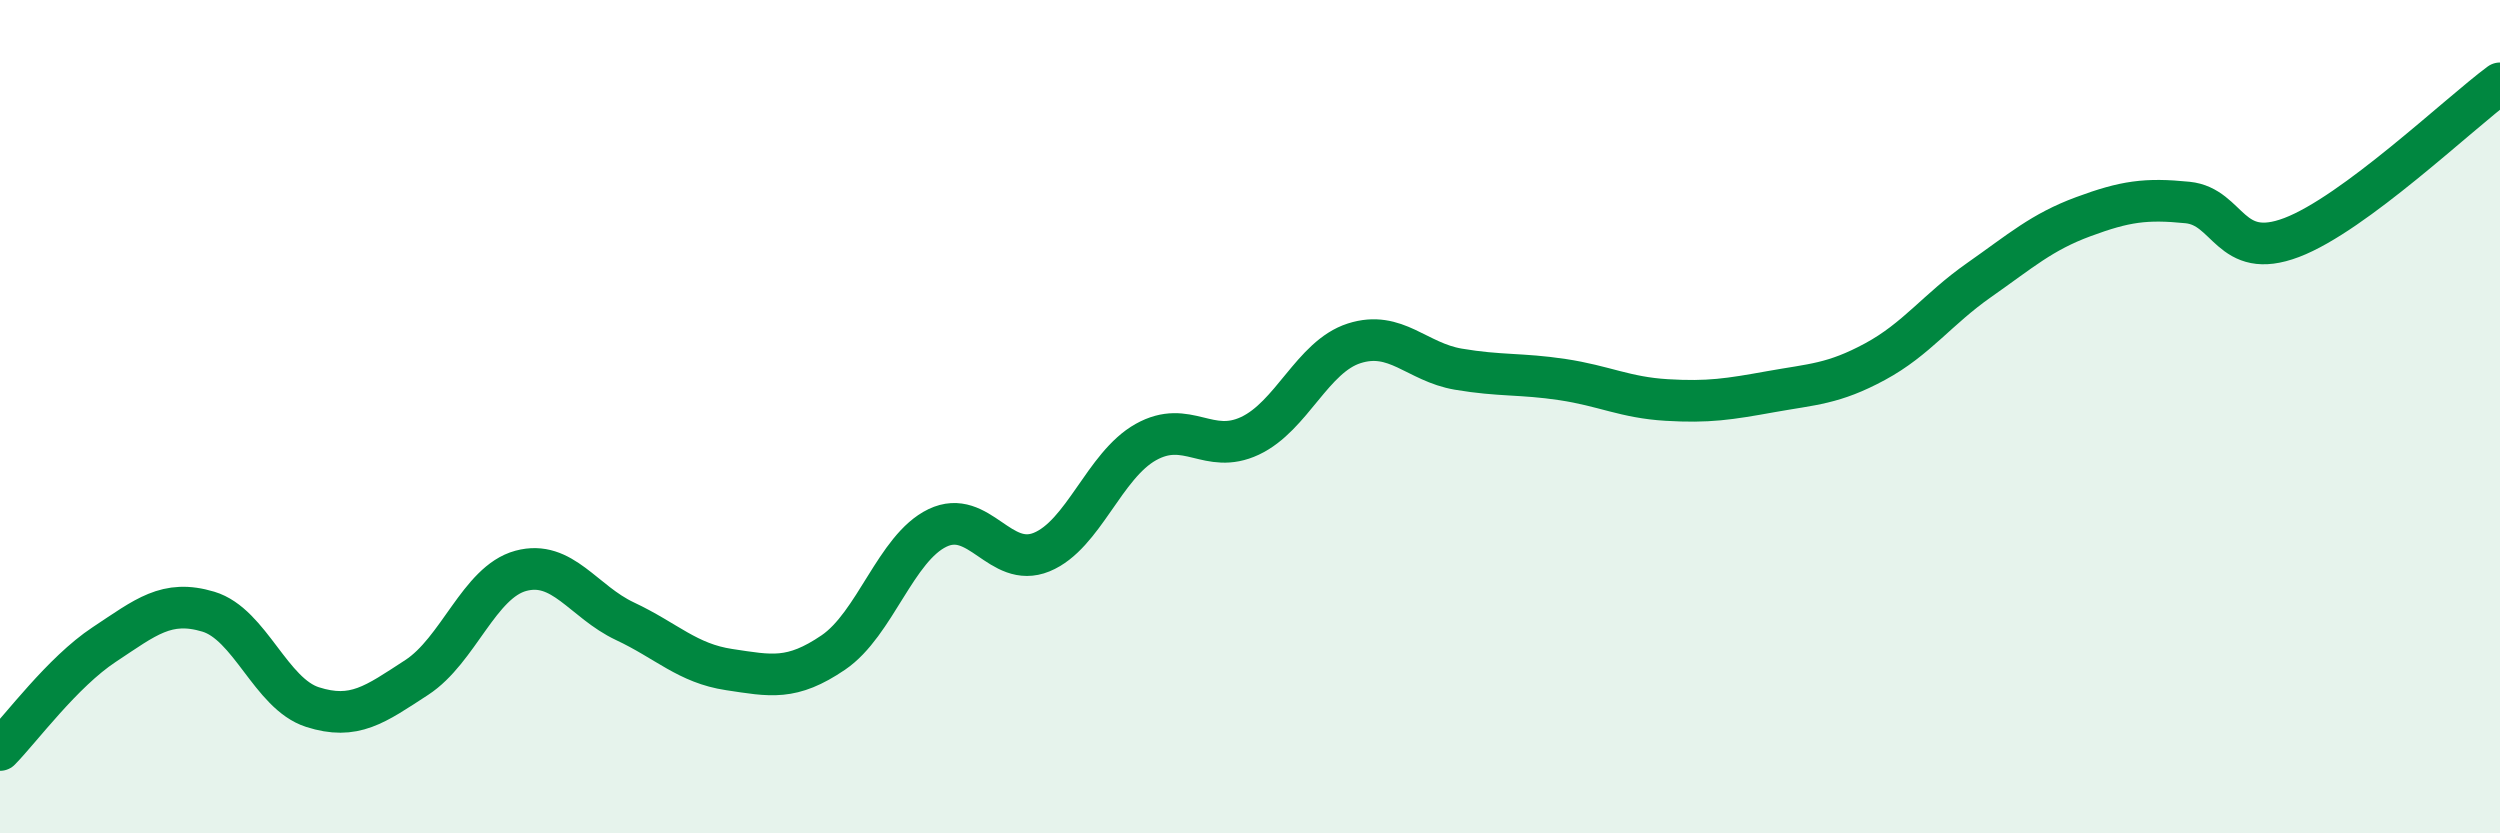
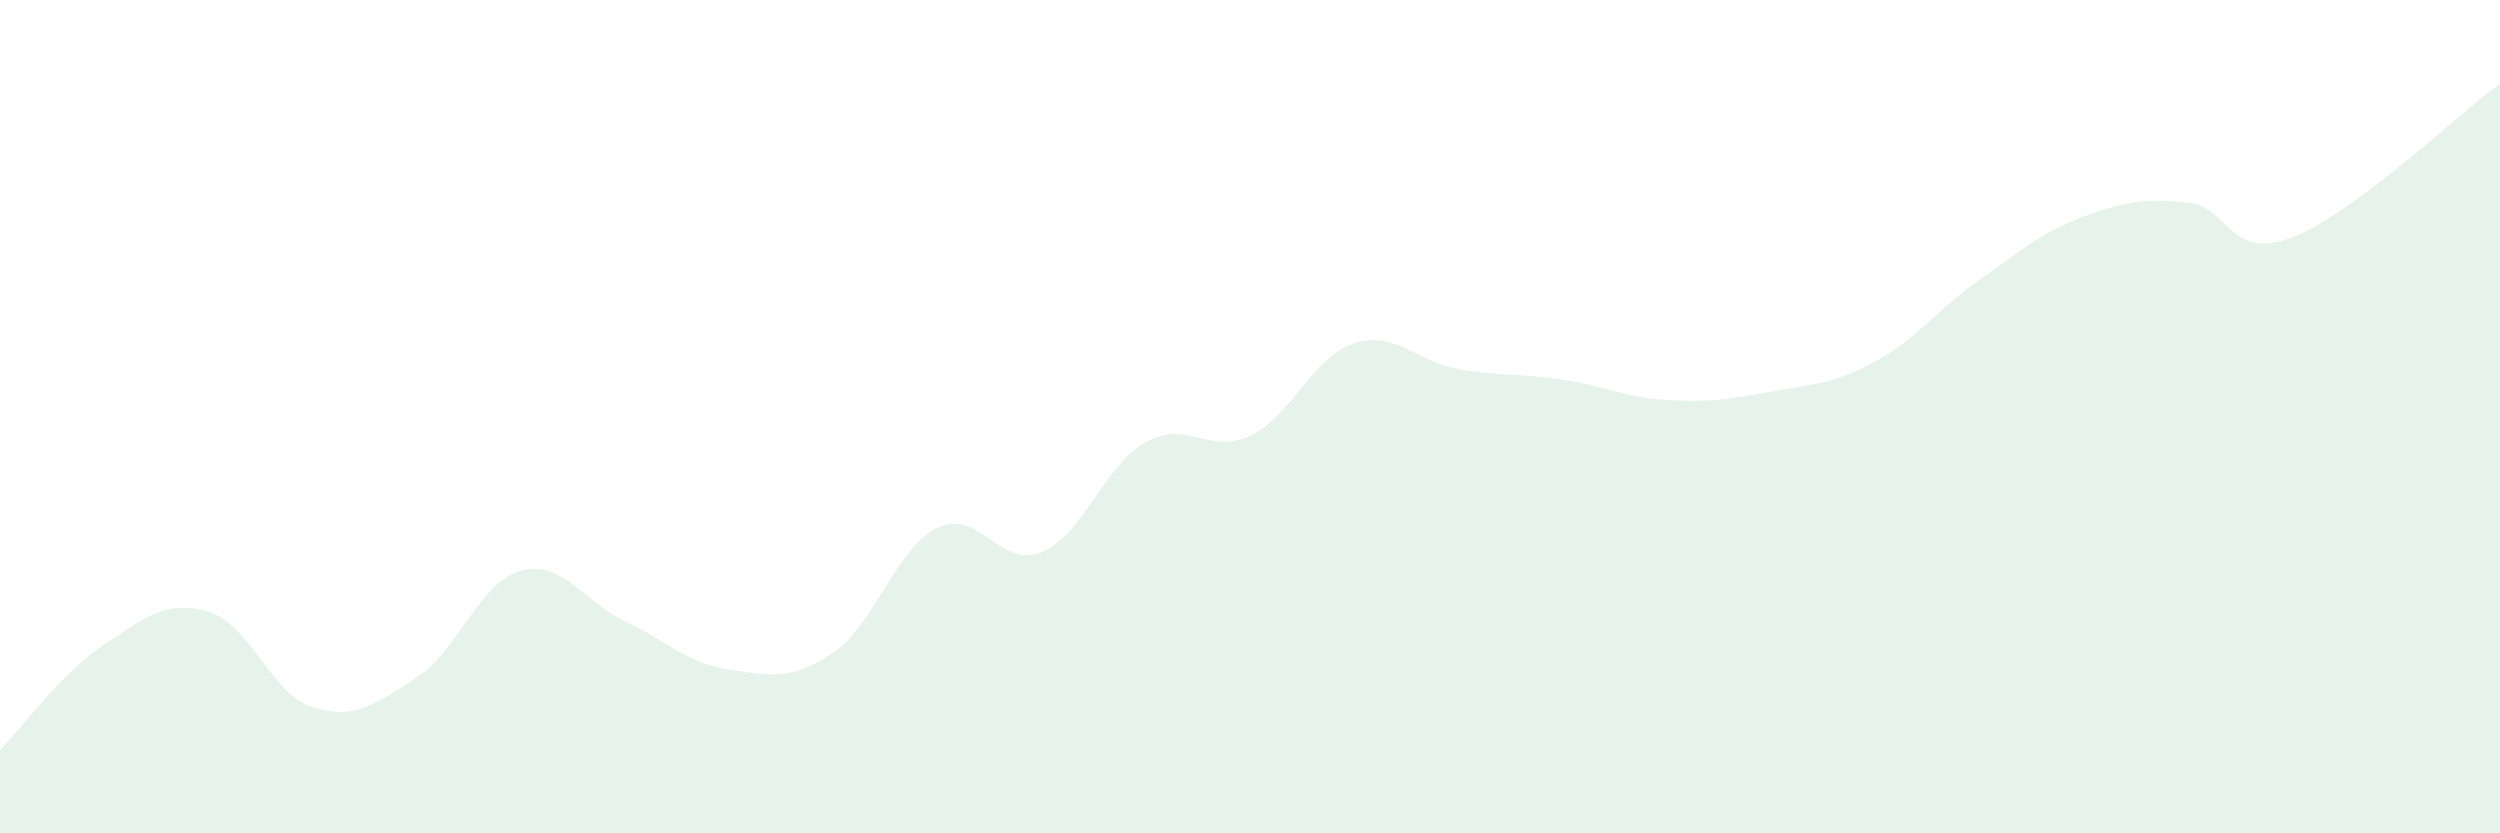
<svg xmlns="http://www.w3.org/2000/svg" width="60" height="20" viewBox="0 0 60 20">
  <path d="M 0,18 C 0.5,17.49 1.5,16.13 2.5,15.47 C 3.5,14.81 4,14.38 5,14.68 C 6,14.98 6.5,16.65 7.5,16.97 C 8.5,17.29 9,16.91 10,16.26 C 11,15.61 11.5,13.97 12.5,13.7 C 13.5,13.43 14,14.44 15,14.91 C 16,15.38 16.5,15.92 17.5,16.07 C 18.5,16.22 19,16.34 20,15.66 C 21,14.98 21.5,13.15 22.5,12.67 C 23.5,12.19 24,13.66 25,13.25 C 26,12.84 26.5,11.17 27.5,10.61 C 28.5,10.05 29,10.93 30,10.46 C 31,9.99 31.5,8.56 32.5,8.24 C 33.5,7.92 34,8.69 35,8.86 C 36,9.03 36.5,8.96 37.5,9.11 C 38.5,9.26 39,9.54 40,9.6 C 41,9.66 41.5,9.58 42.5,9.4 C 43.5,9.22 44,9.22 45,8.68 C 46,8.14 46.5,7.42 47.5,6.72 C 48.5,6.02 49,5.57 50,5.2 C 51,4.83 51.5,4.76 52.5,4.86 C 53.5,4.96 53.5,6.27 55,5.7 C 56.5,5.13 59,2.74 60,2L60 20L0 20Z" fill="#008740" opacity="0.1" stroke-linecap="round" stroke-linejoin="round" />
-   <path d="M 0,18 C 0.5,17.49 1.5,16.13 2.5,15.47 C 3.5,14.81 4,14.38 5,14.68 C 6,14.98 6.5,16.65 7.5,16.97 C 8.5,17.29 9,16.91 10,16.26 C 11,15.61 11.5,13.97 12.5,13.7 C 13.5,13.43 14,14.44 15,14.91 C 16,15.38 16.5,15.92 17.5,16.07 C 18.5,16.22 19,16.34 20,15.66 C 21,14.98 21.5,13.15 22.5,12.67 C 23.5,12.19 24,13.66 25,13.25 C 26,12.84 26.5,11.17 27.5,10.61 C 28.5,10.05 29,10.93 30,10.46 C 31,9.99 31.5,8.56 32.5,8.24 C 33.5,7.92 34,8.69 35,8.86 C 36,9.03 36.5,8.96 37.5,9.11 C 38.5,9.26 39,9.54 40,9.6 C 41,9.66 41.5,9.58 42.5,9.4 C 43.5,9.22 44,9.22 45,8.68 C 46,8.14 46.5,7.42 47.5,6.72 C 48.5,6.02 49,5.57 50,5.2 C 51,4.83 51.5,4.76 52.5,4.86 C 53.5,4.96 53.5,6.27 55,5.7 C 56.5,5.13 59,2.74 60,2" stroke="#008740" stroke-width="1" fill="none" stroke-linecap="round" stroke-linejoin="round" />
</svg>